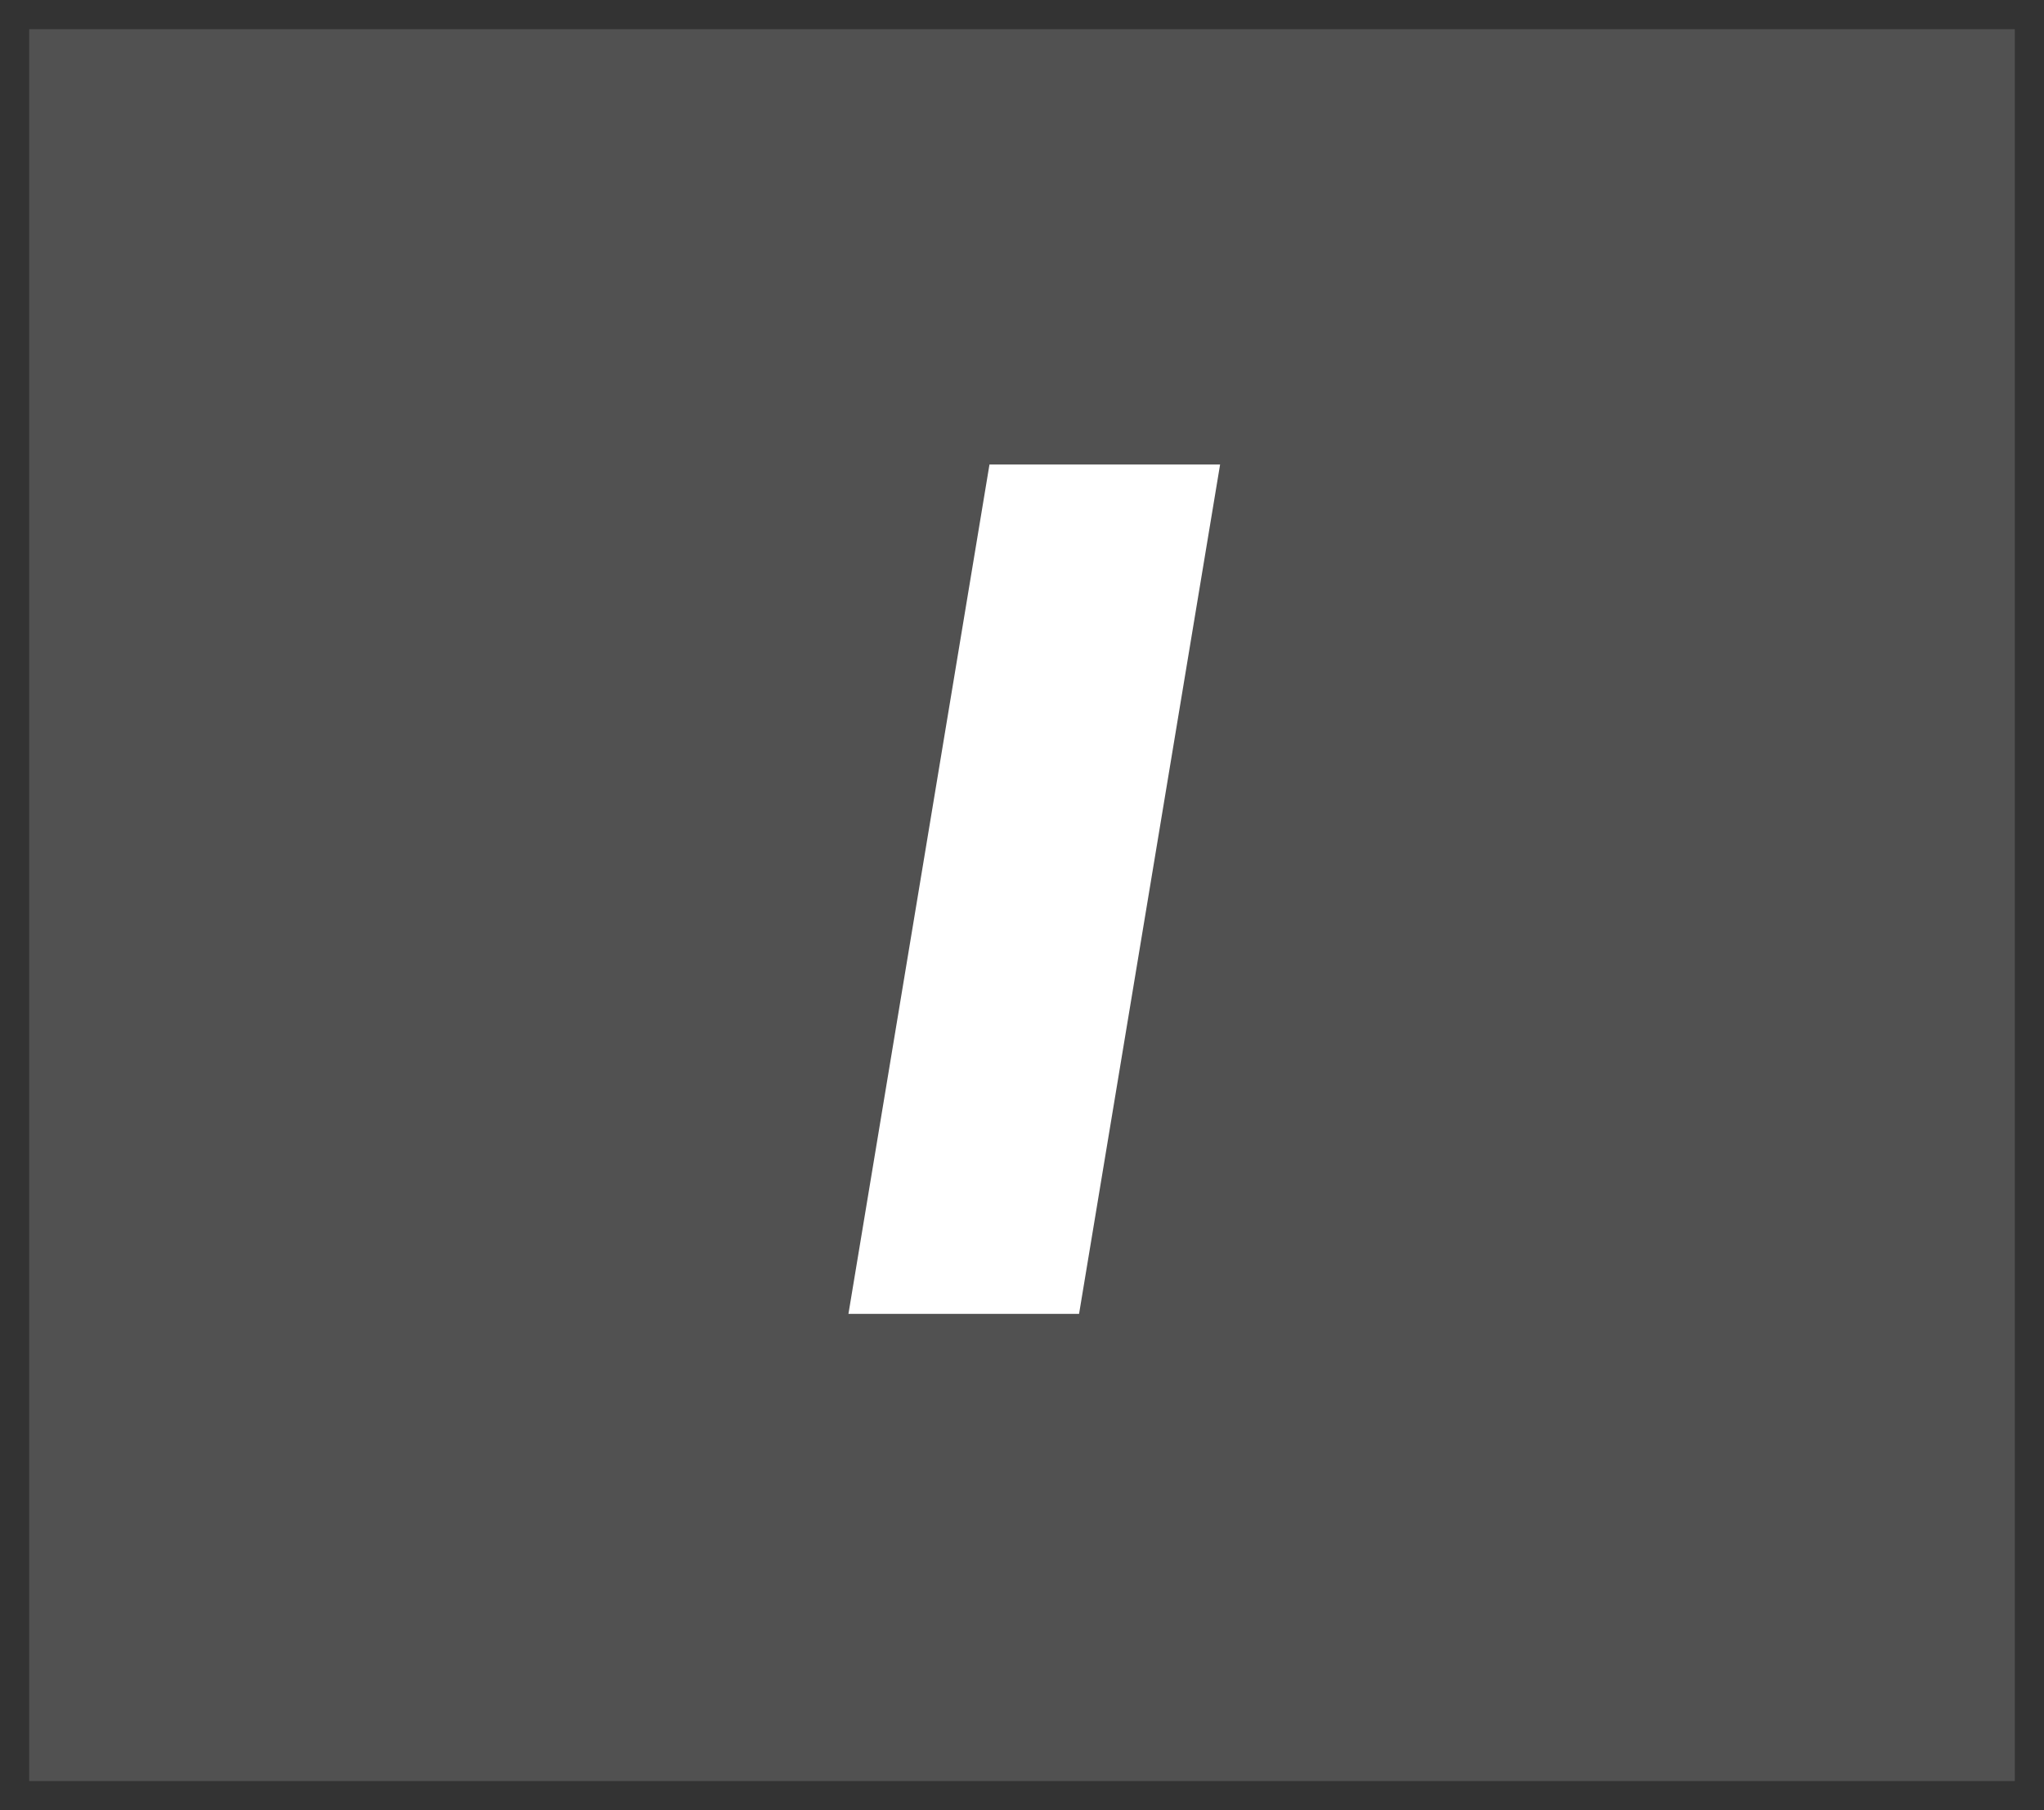
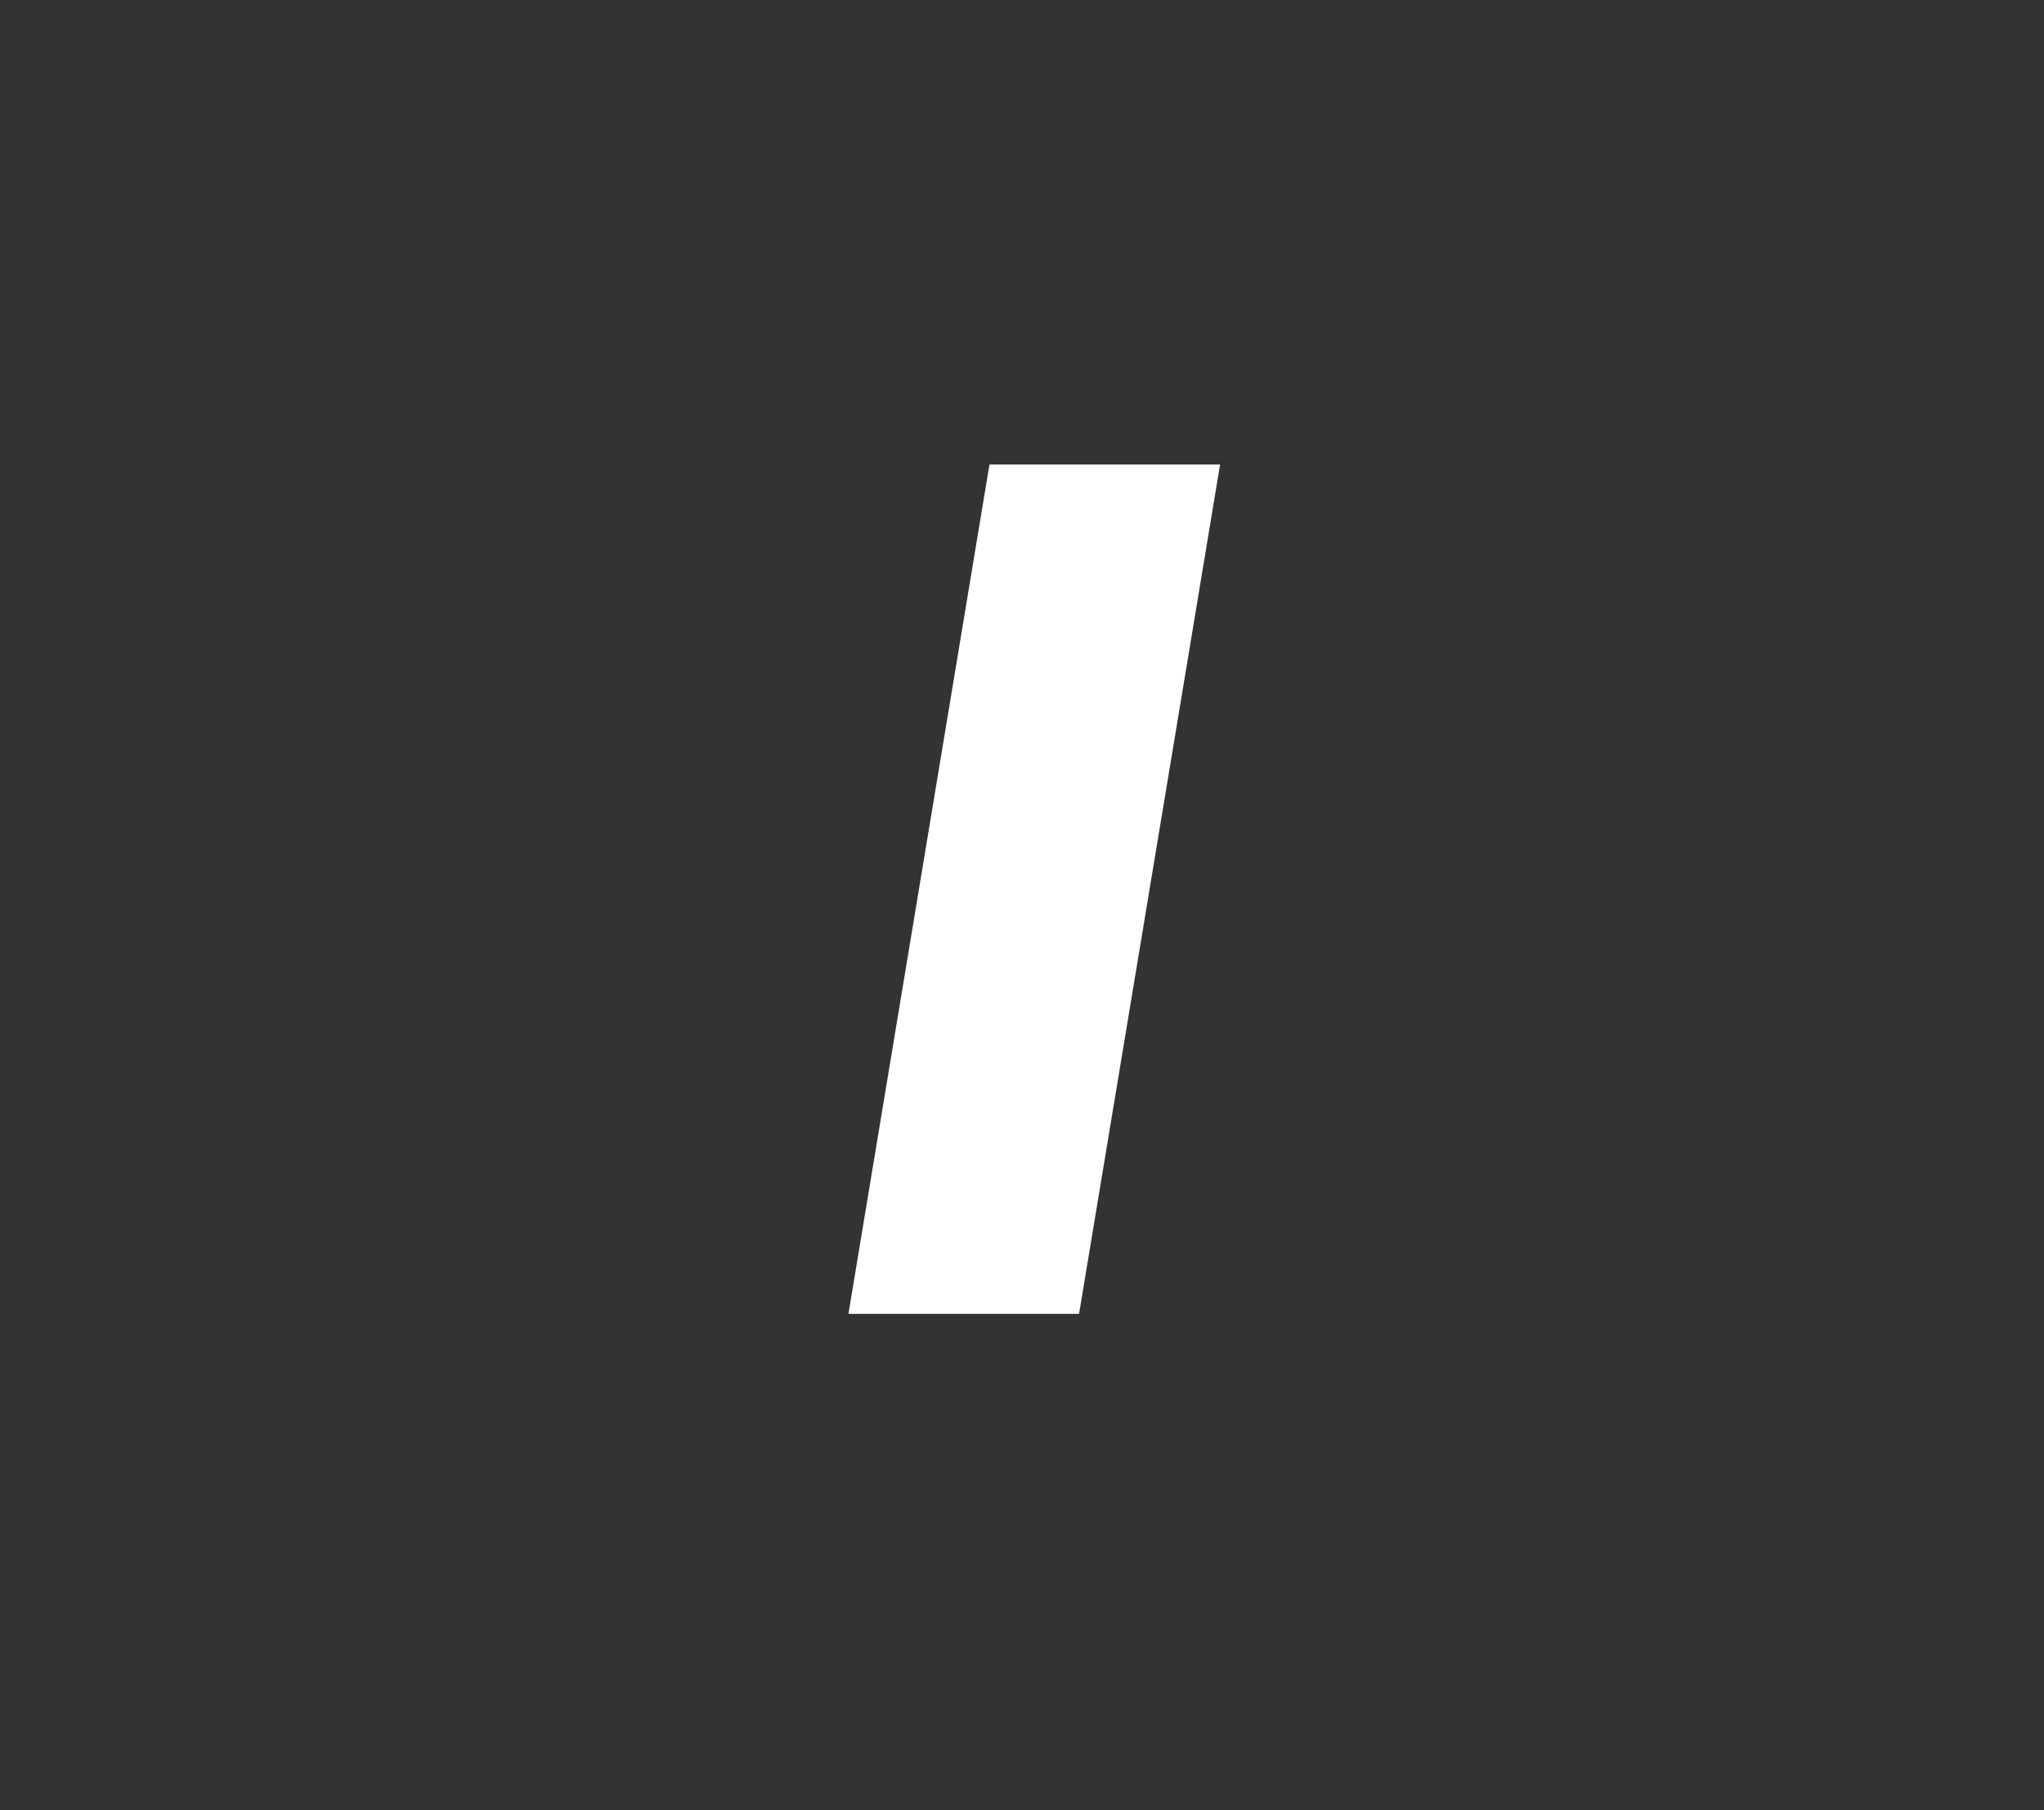
<svg xmlns="http://www.w3.org/2000/svg" width="35" height="31" viewBox="0 0 35 31" fill="none">
  <rect x="0" y="0" width="35" height="31" fill="#333333" stroke="none" />
-   <rect width="34" height="30" transform="translate(0.5 0.5)" fill="white" fill-opacity="0.15" />
-   <path d="M20.892 7.955L18.477 22.5H14.528L16.943 7.955H20.892Z" fill="white" />
+   <path d="M20.892 7.955L18.477 22.5H14.528L16.943 7.955Z" fill="white" />
</svg>